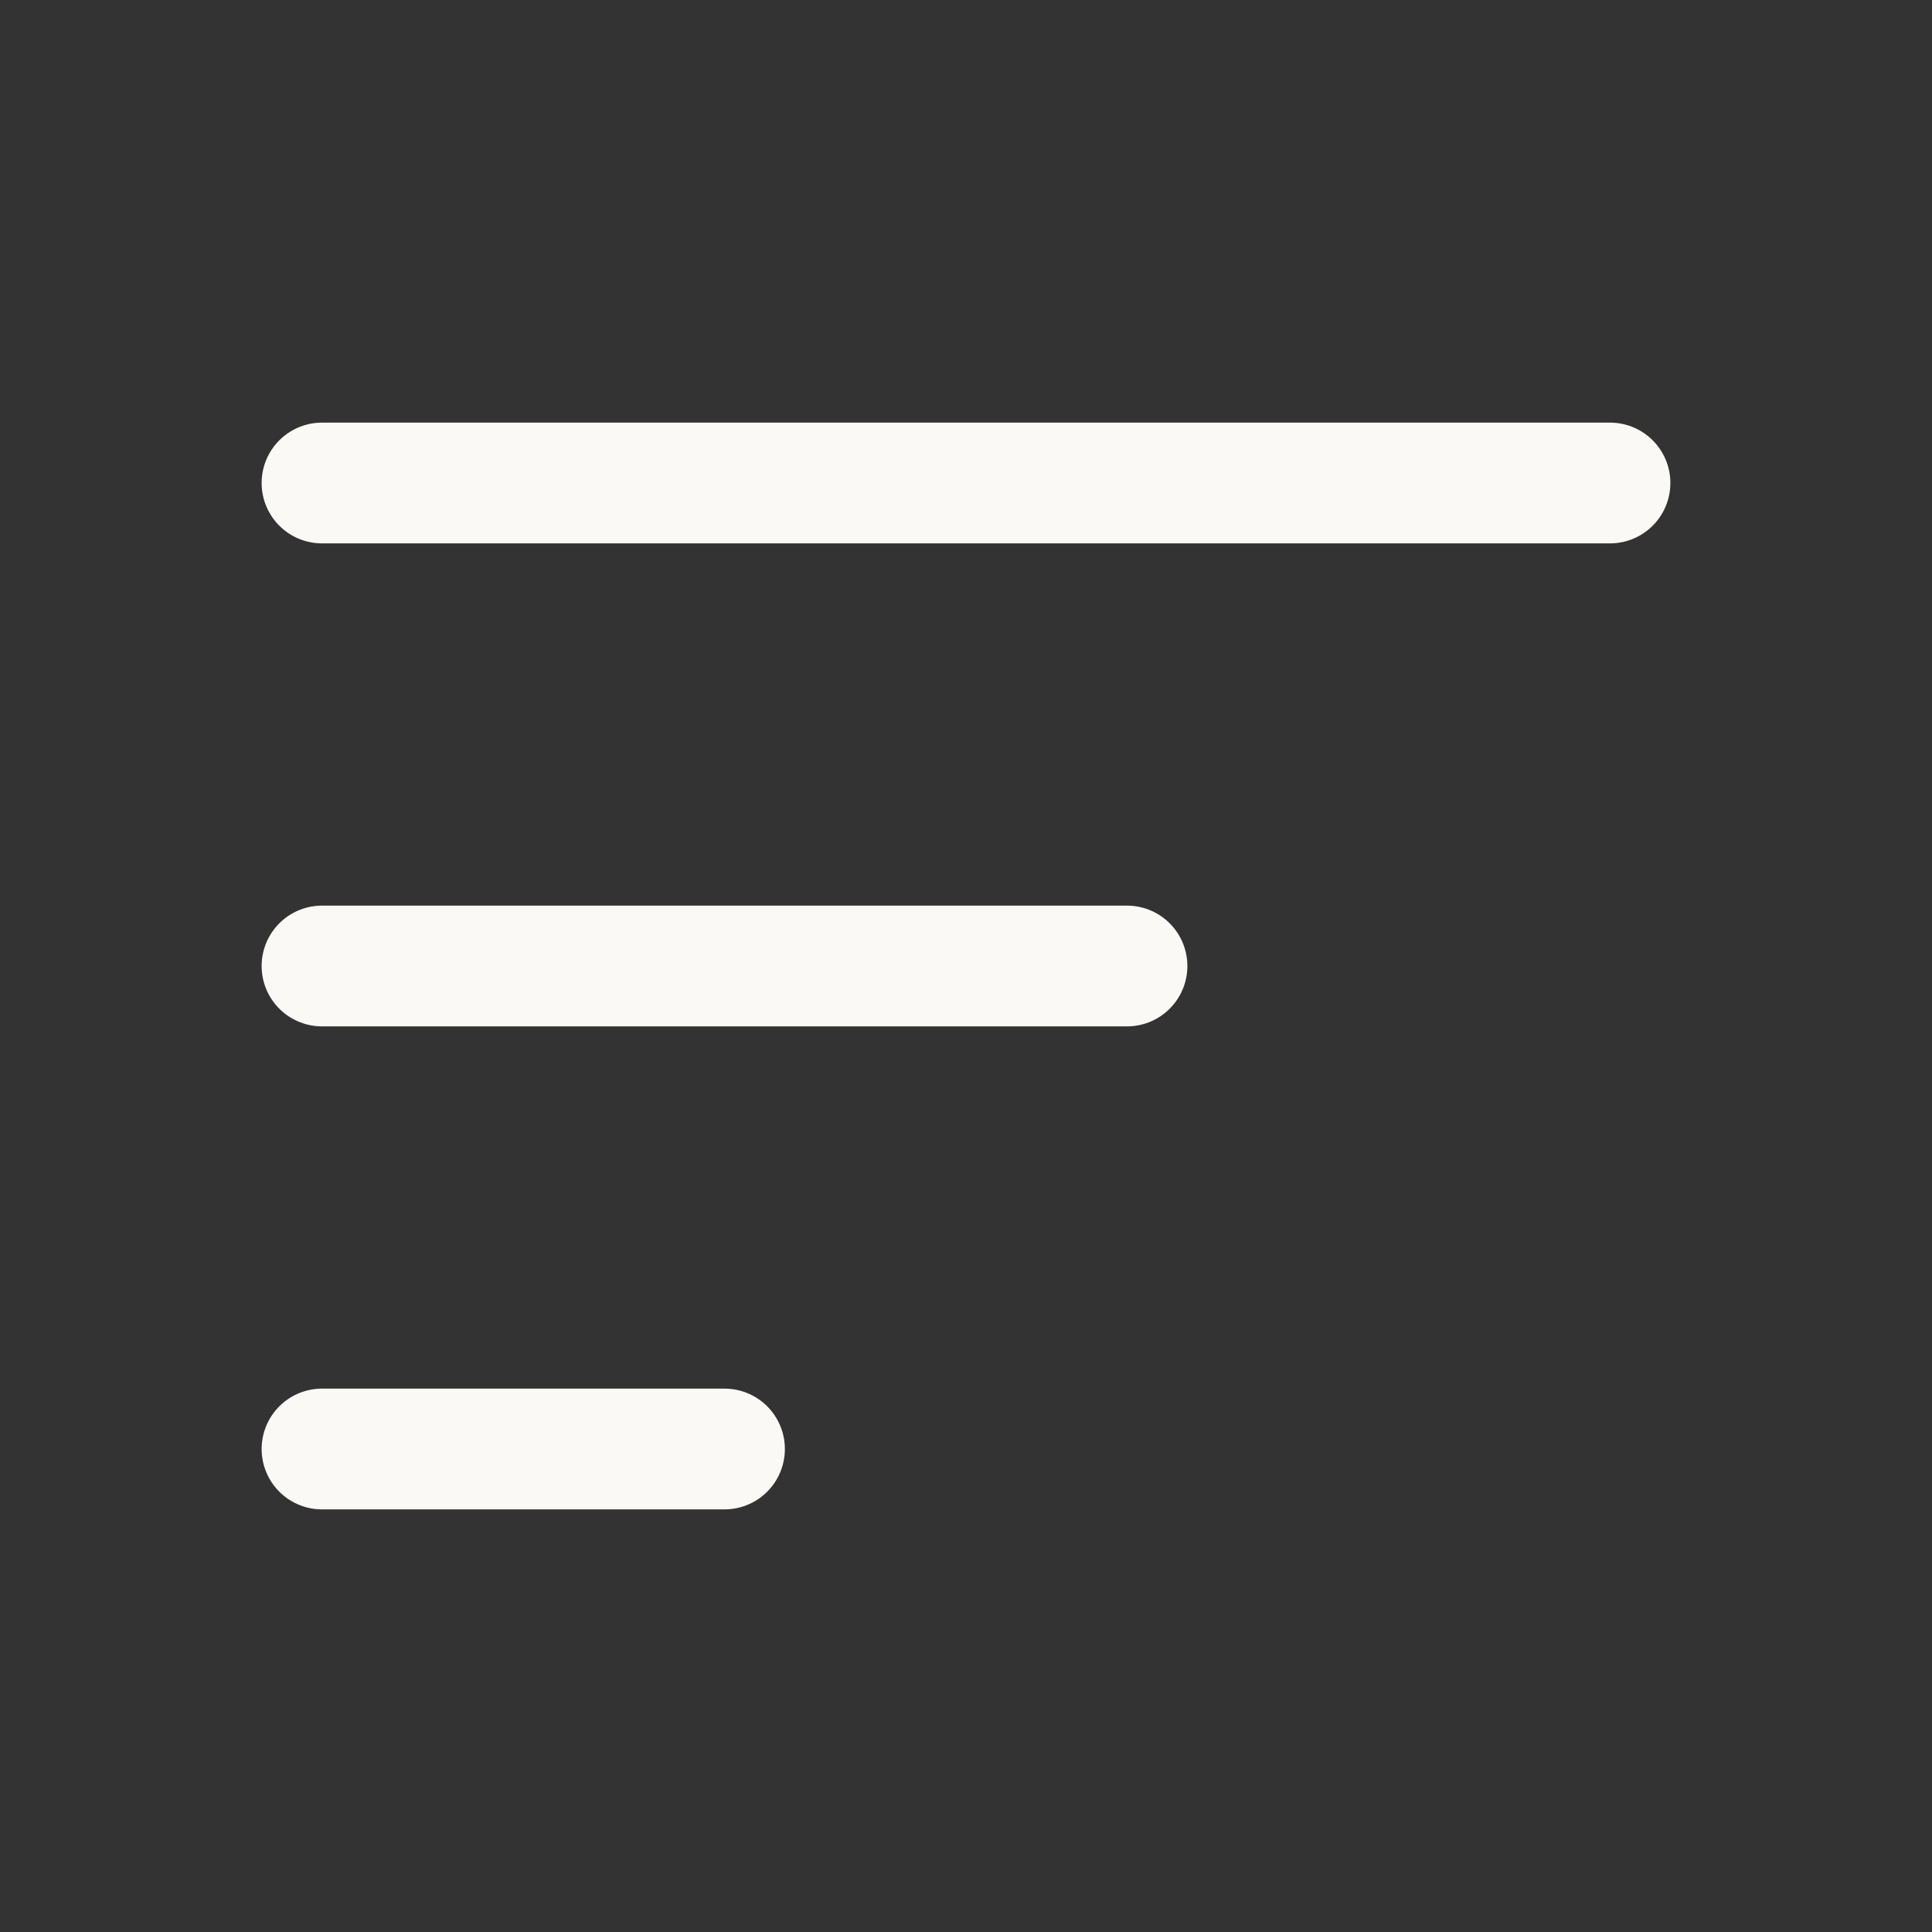
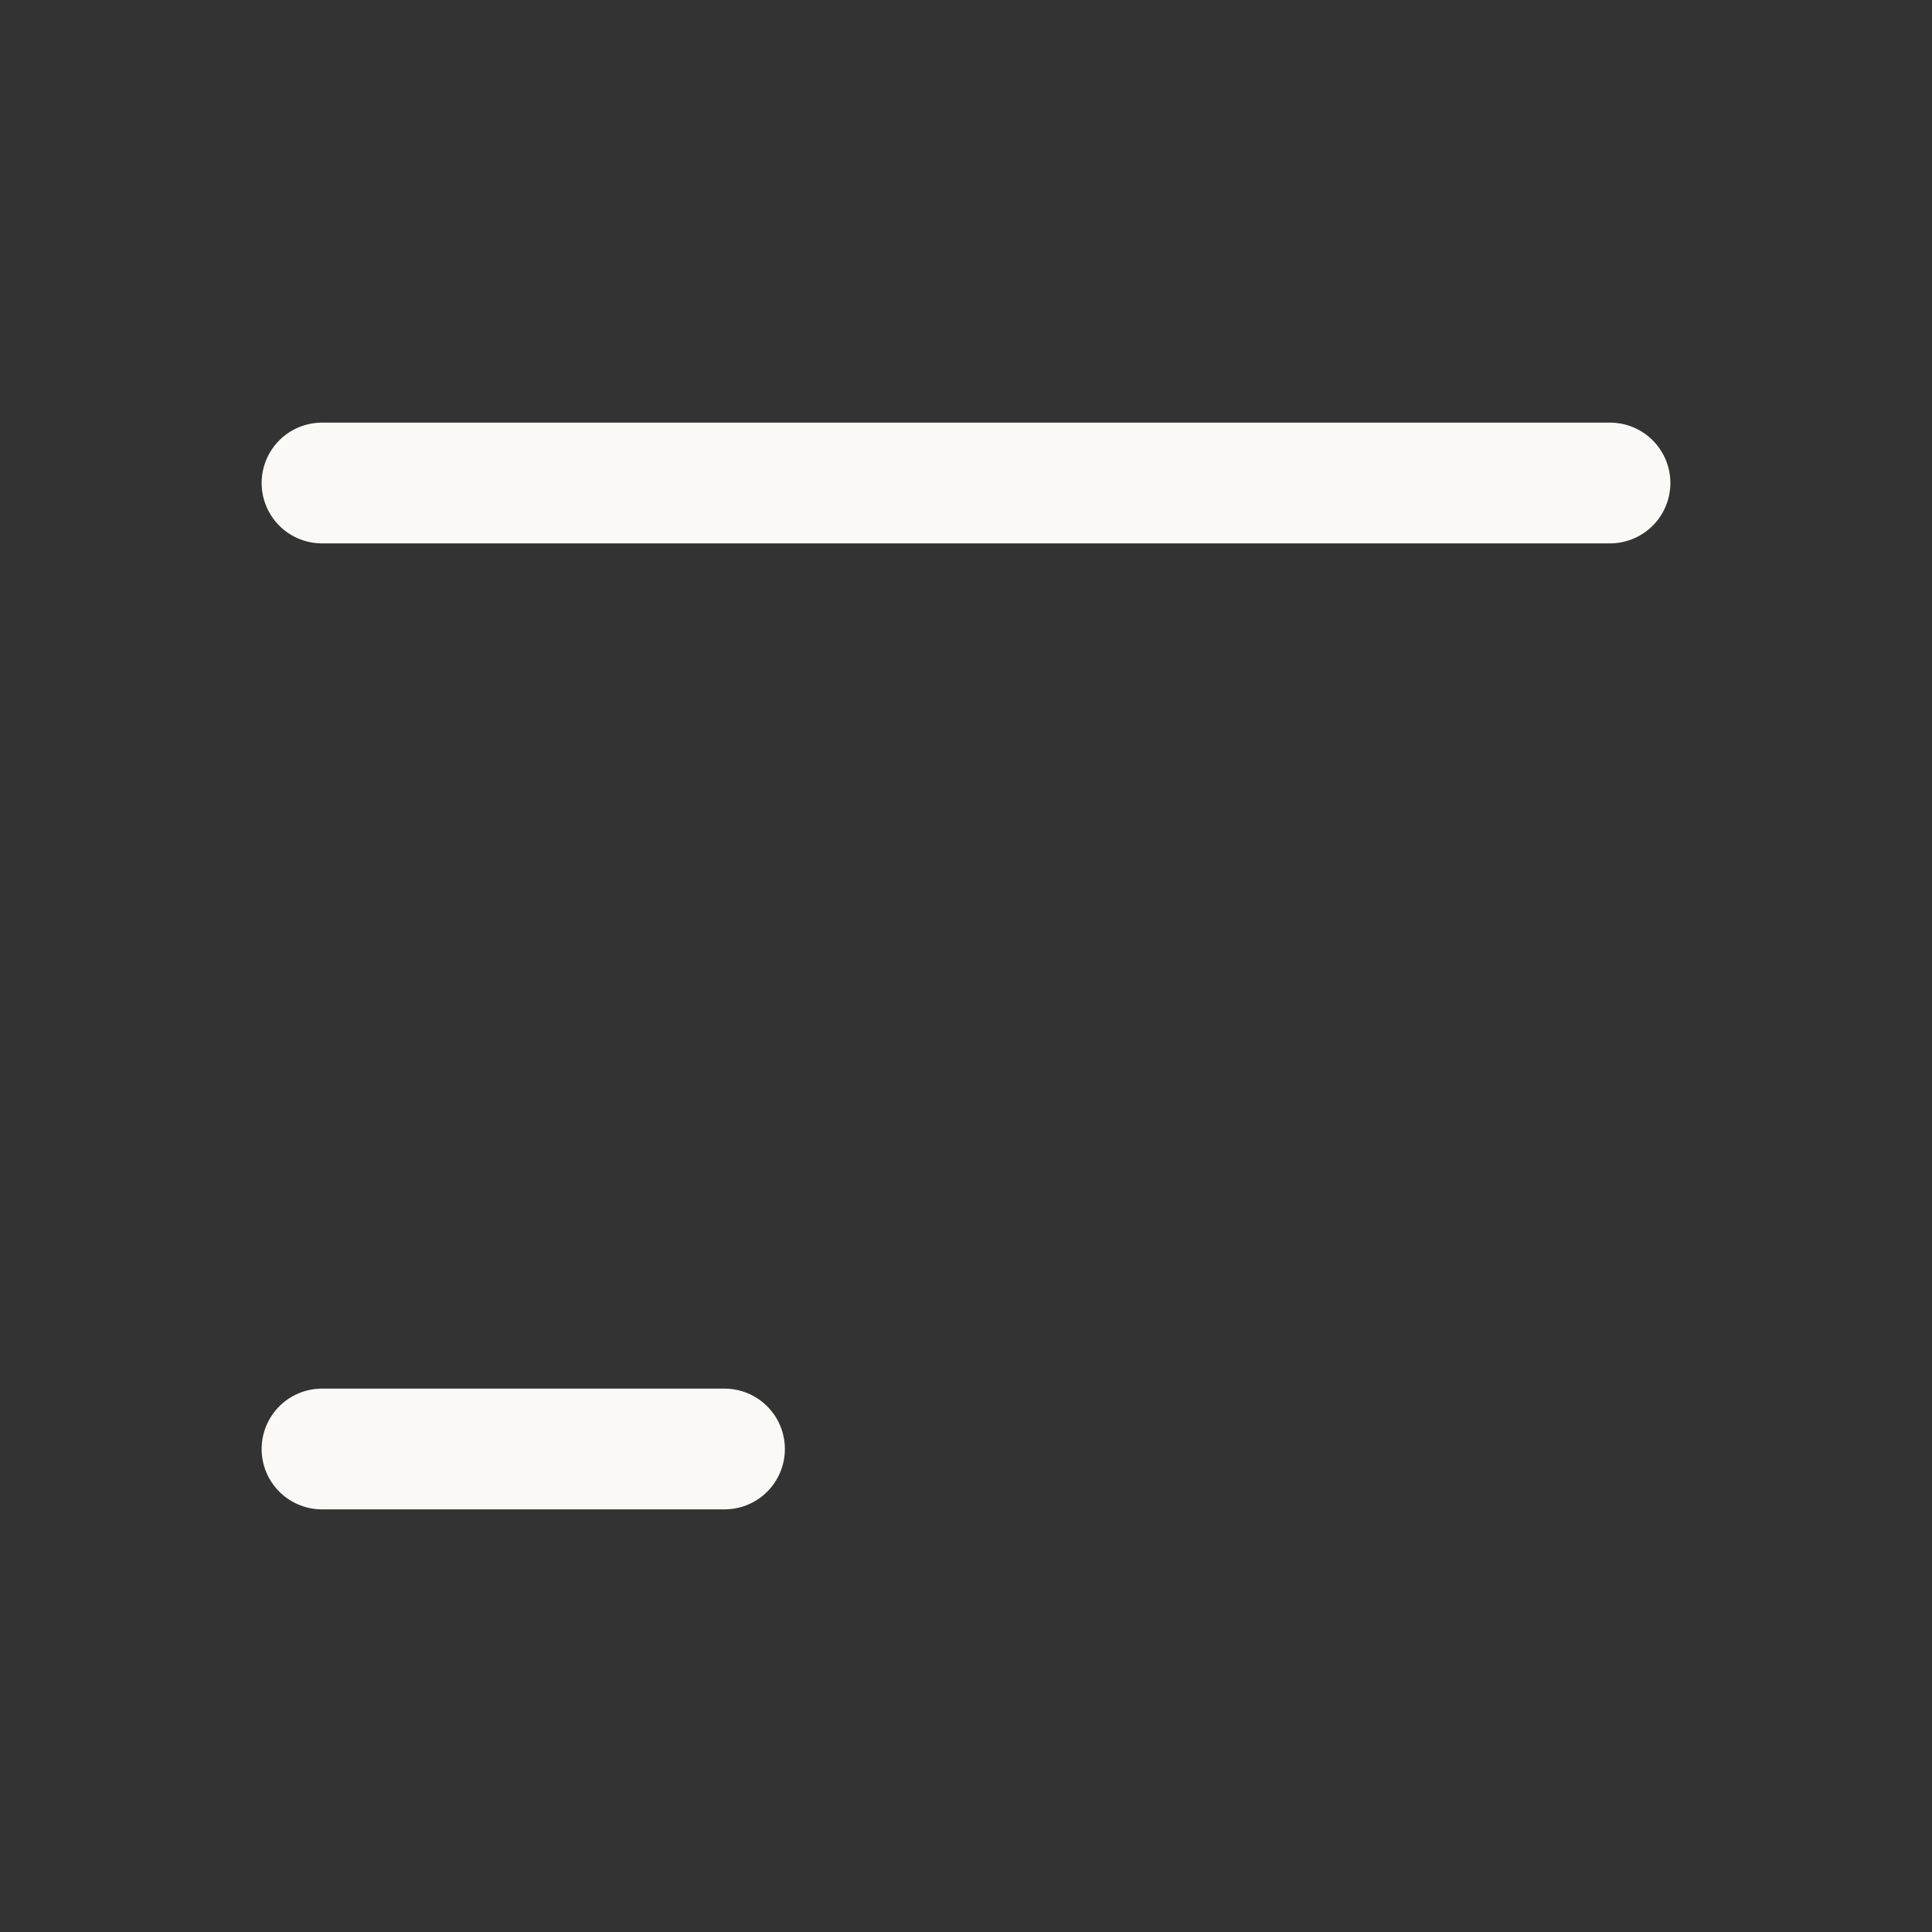
<svg xmlns="http://www.w3.org/2000/svg" fill="none" height="100%" overflow="visible" preserveAspectRatio="none" style="display: block;" viewBox="0 0 48 48" width="100%">
  <rect x="0" y="0" width="48" height="48" fill="#333333" stroke="none" />
  <g id="menu-alt-1-svgrepo-com 1">
-     <path d="M8 12H40M8 24H28M8 36H18" id="Vector" stroke="#FAF9F6" stroke-linecap="round" stroke-linejoin="round" stroke-width="3" />
+     <path d="M8 12H40M8 24M8 36H18" id="Vector" stroke="#FAF9F6" stroke-linecap="round" stroke-linejoin="round" stroke-width="3" />
  </g>
</svg>